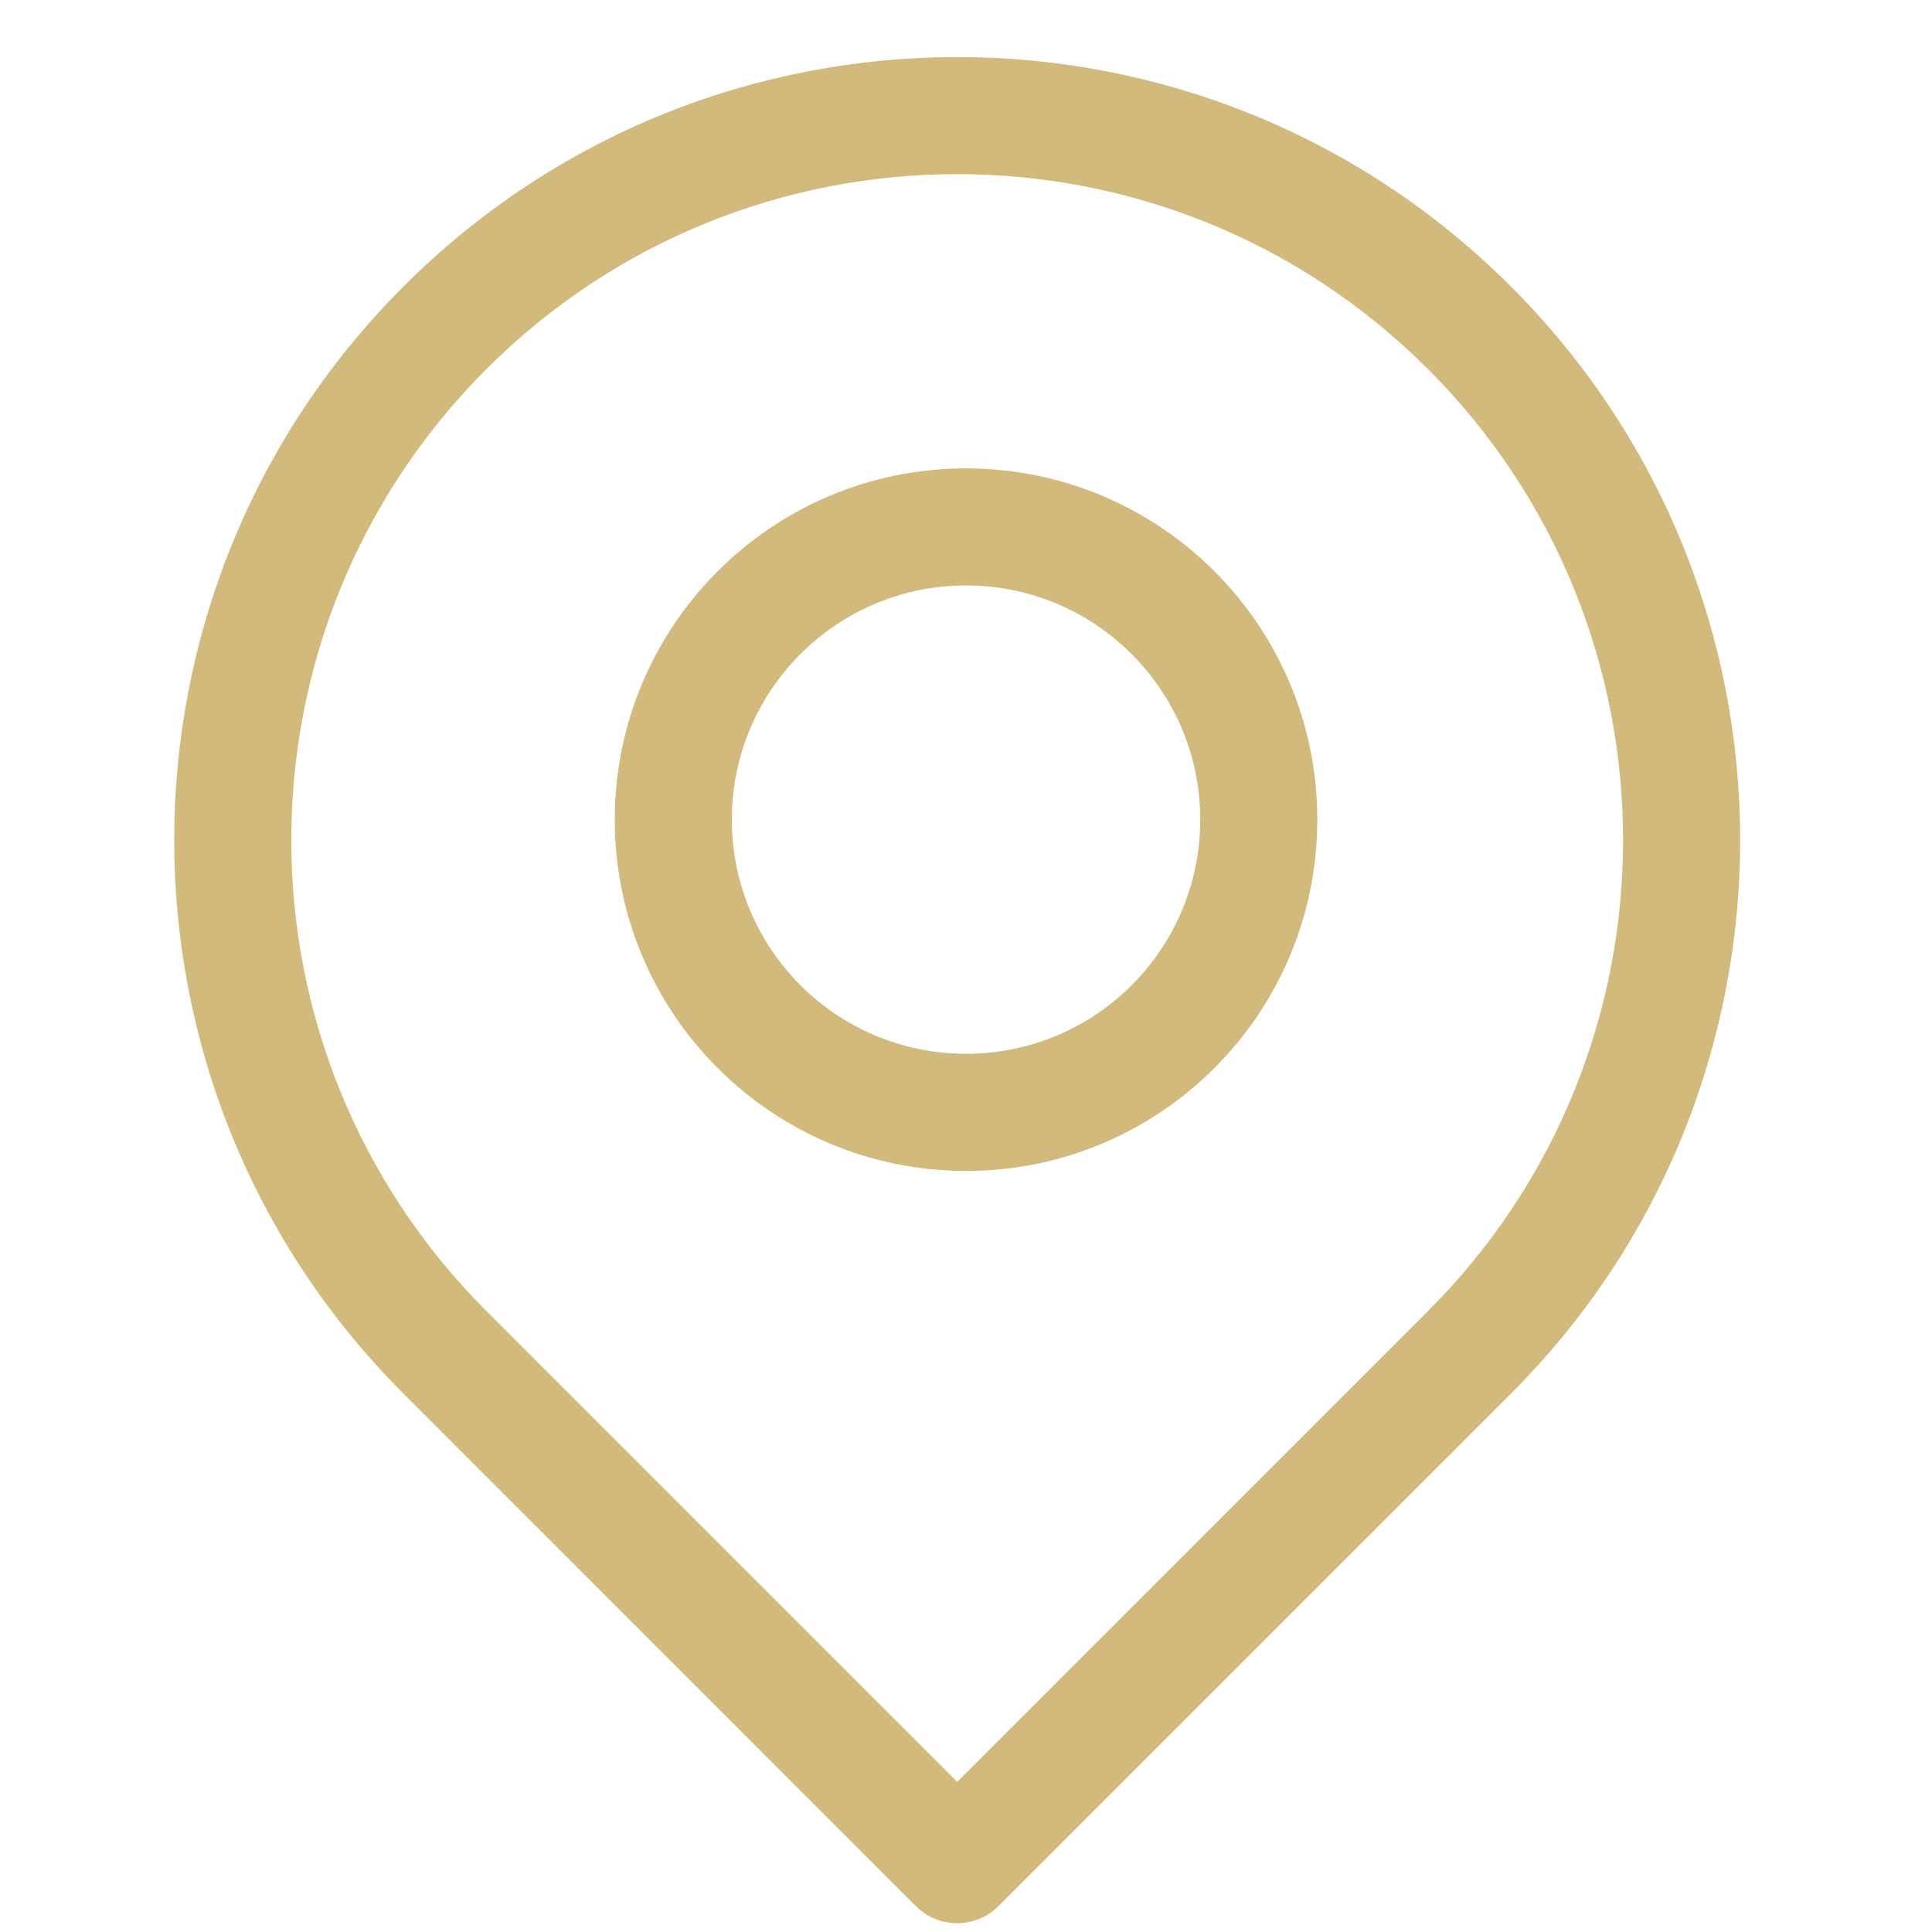
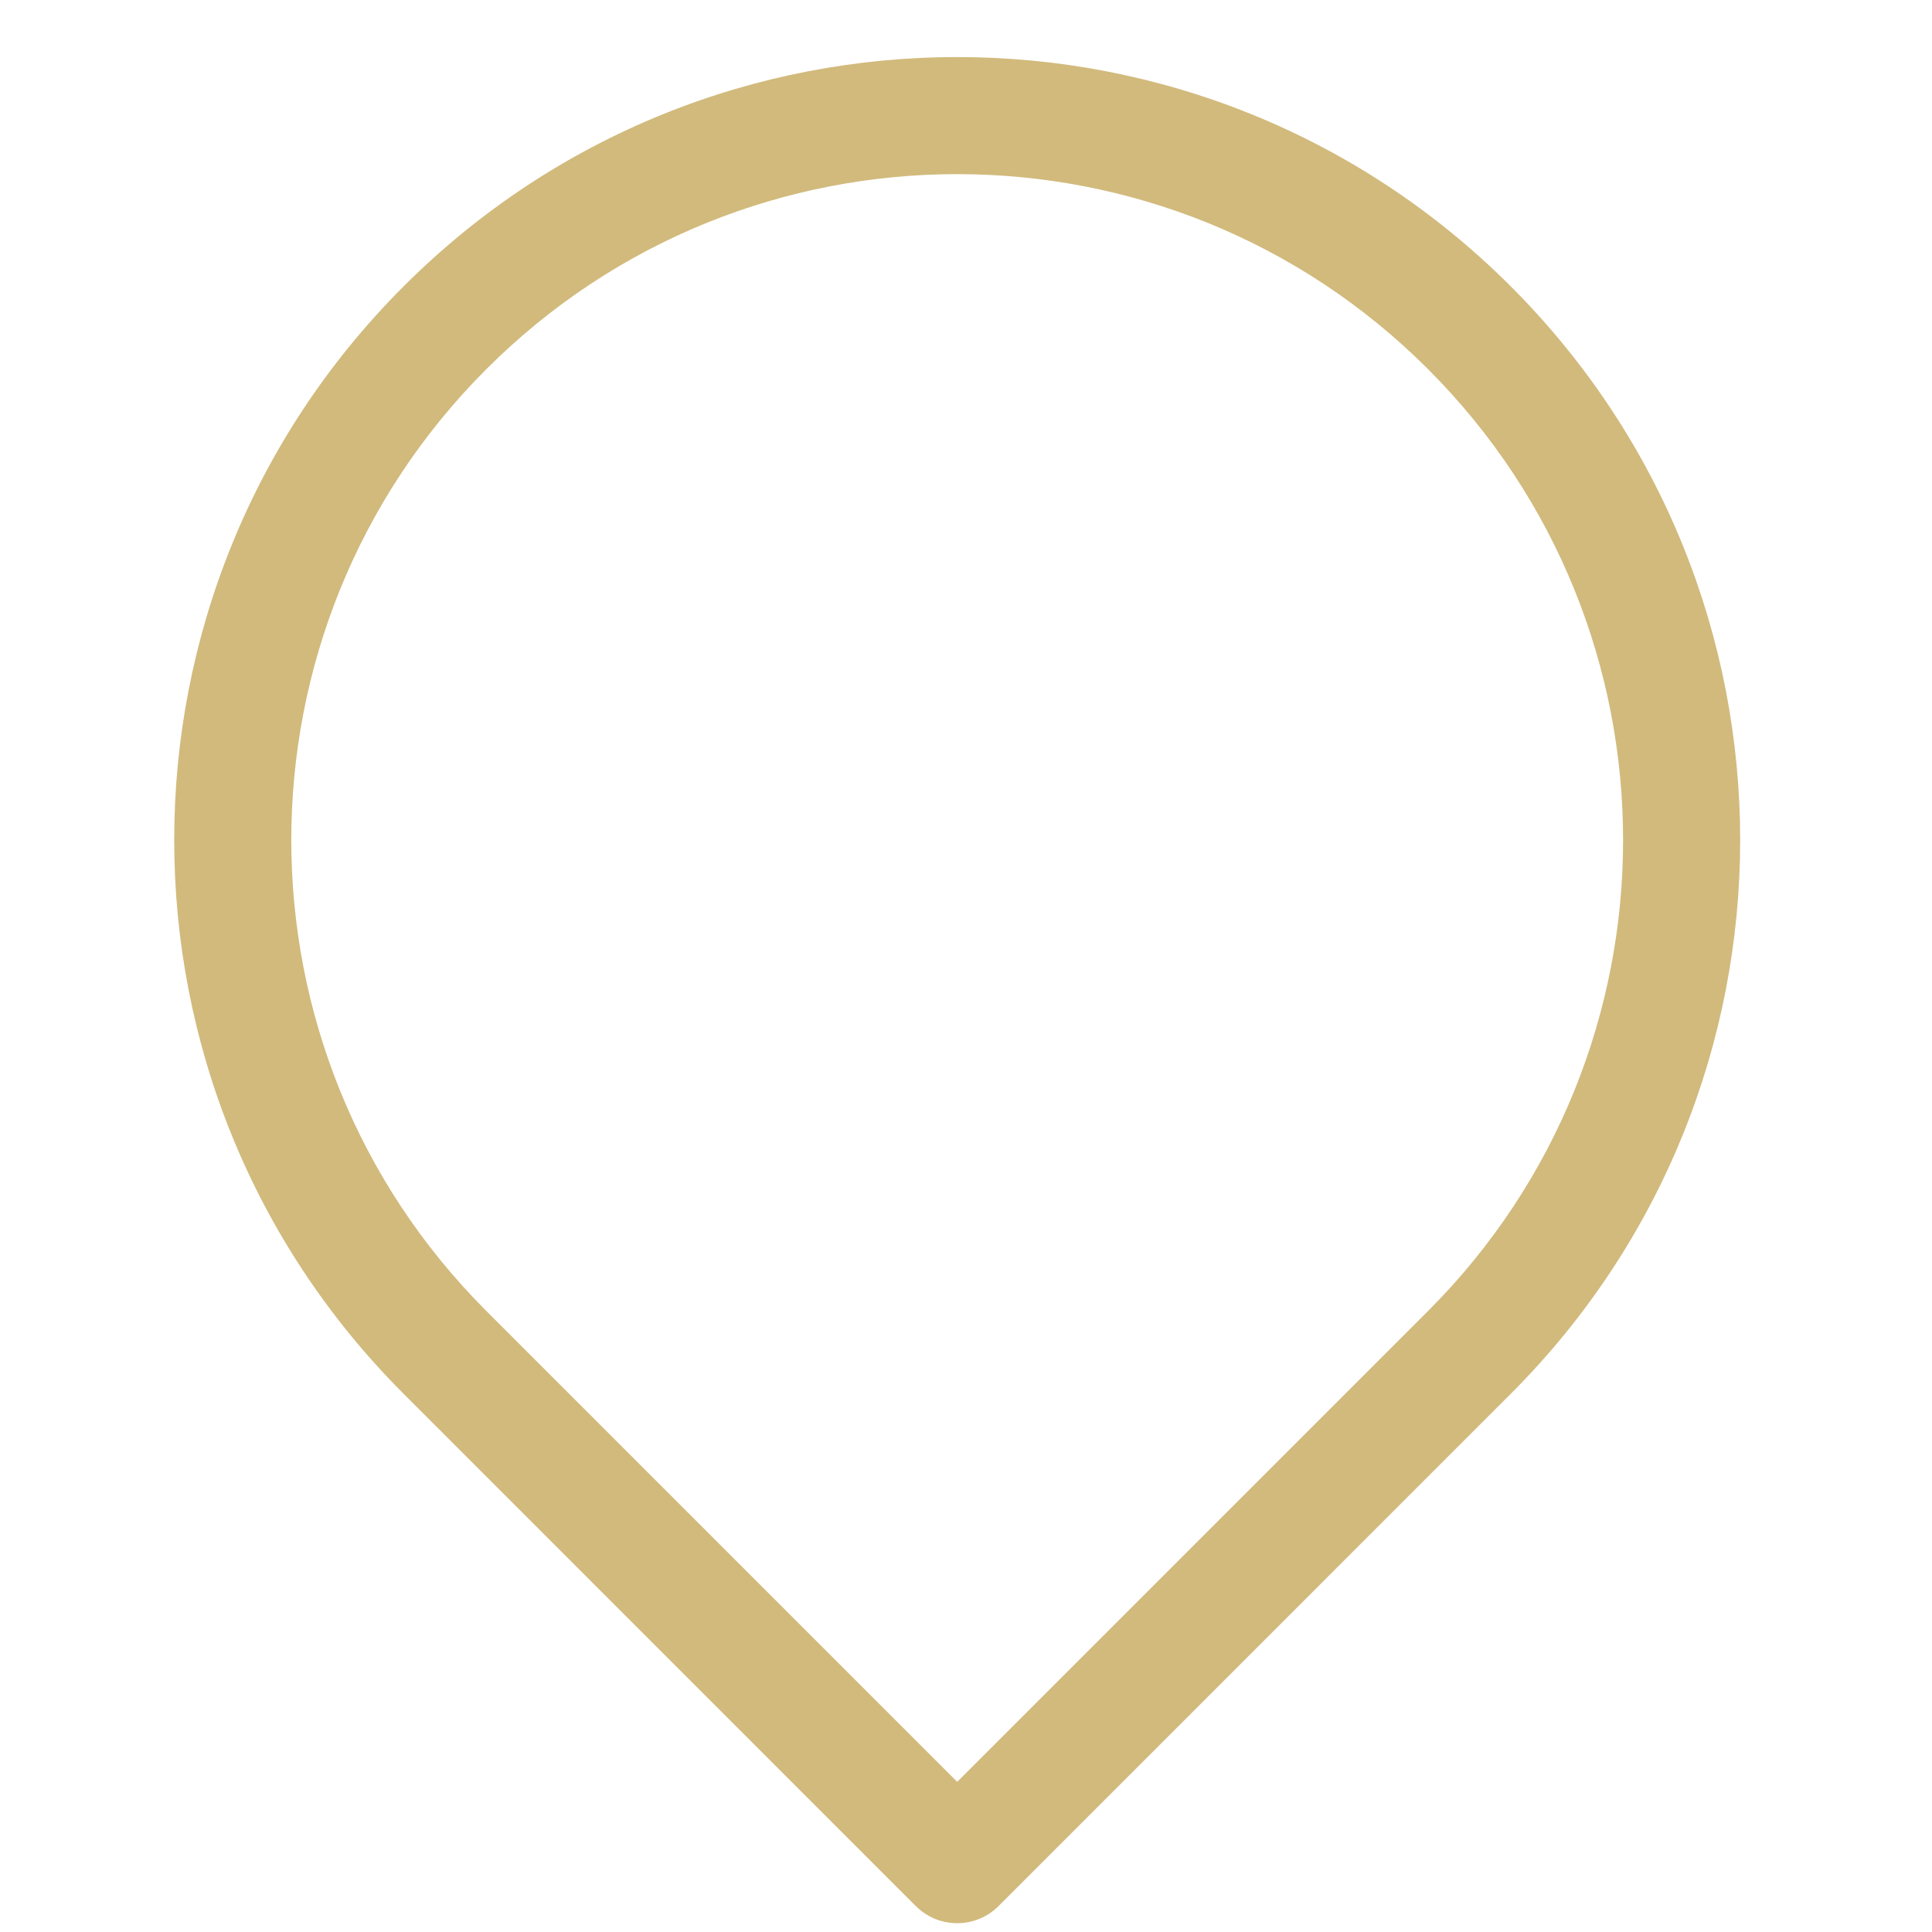
<svg xmlns="http://www.w3.org/2000/svg" width="25" height="25" viewBox="0 0 25 25" fill="none">
-   <path fill-rule="evenodd" clip-rule="evenodd" d="M12.501 6.061C9.99 6.061 7.955 8.096 7.955 10.606C7.955 13.117 9.99 15.152 12.501 15.152C15.011 15.152 17.046 13.116 17.046 10.606C17.046 8.096 15.011 6.061 12.501 6.061ZM9.47 10.606C9.47 8.932 10.827 7.576 12.501 7.576C14.174 7.576 15.531 8.933 15.531 10.606C15.531 12.28 14.174 13.636 12.501 13.636C10.827 13.636 9.47 12.28 9.47 10.606Z" fill="#D1BA7C" />
  <path fill-rule="evenodd" clip-rule="evenodd" d="M5.222 18.035C1.265 14.078 1.265 7.663 5.222 3.706C9.178 -0.251 15.594 -0.251 19.55 3.706C23.507 7.663 23.507 14.078 19.55 18.035L12.922 24.664C12.626 24.96 12.146 24.96 11.85 24.664L5.222 18.035ZM6.293 4.777C2.928 8.143 2.928 13.598 6.293 16.964L12.386 23.057L18.479 16.964C21.844 13.599 21.844 8.143 18.479 4.777C15.114 1.412 9.658 1.412 6.293 4.777Z" fill="#D1BA7C" />
</svg>